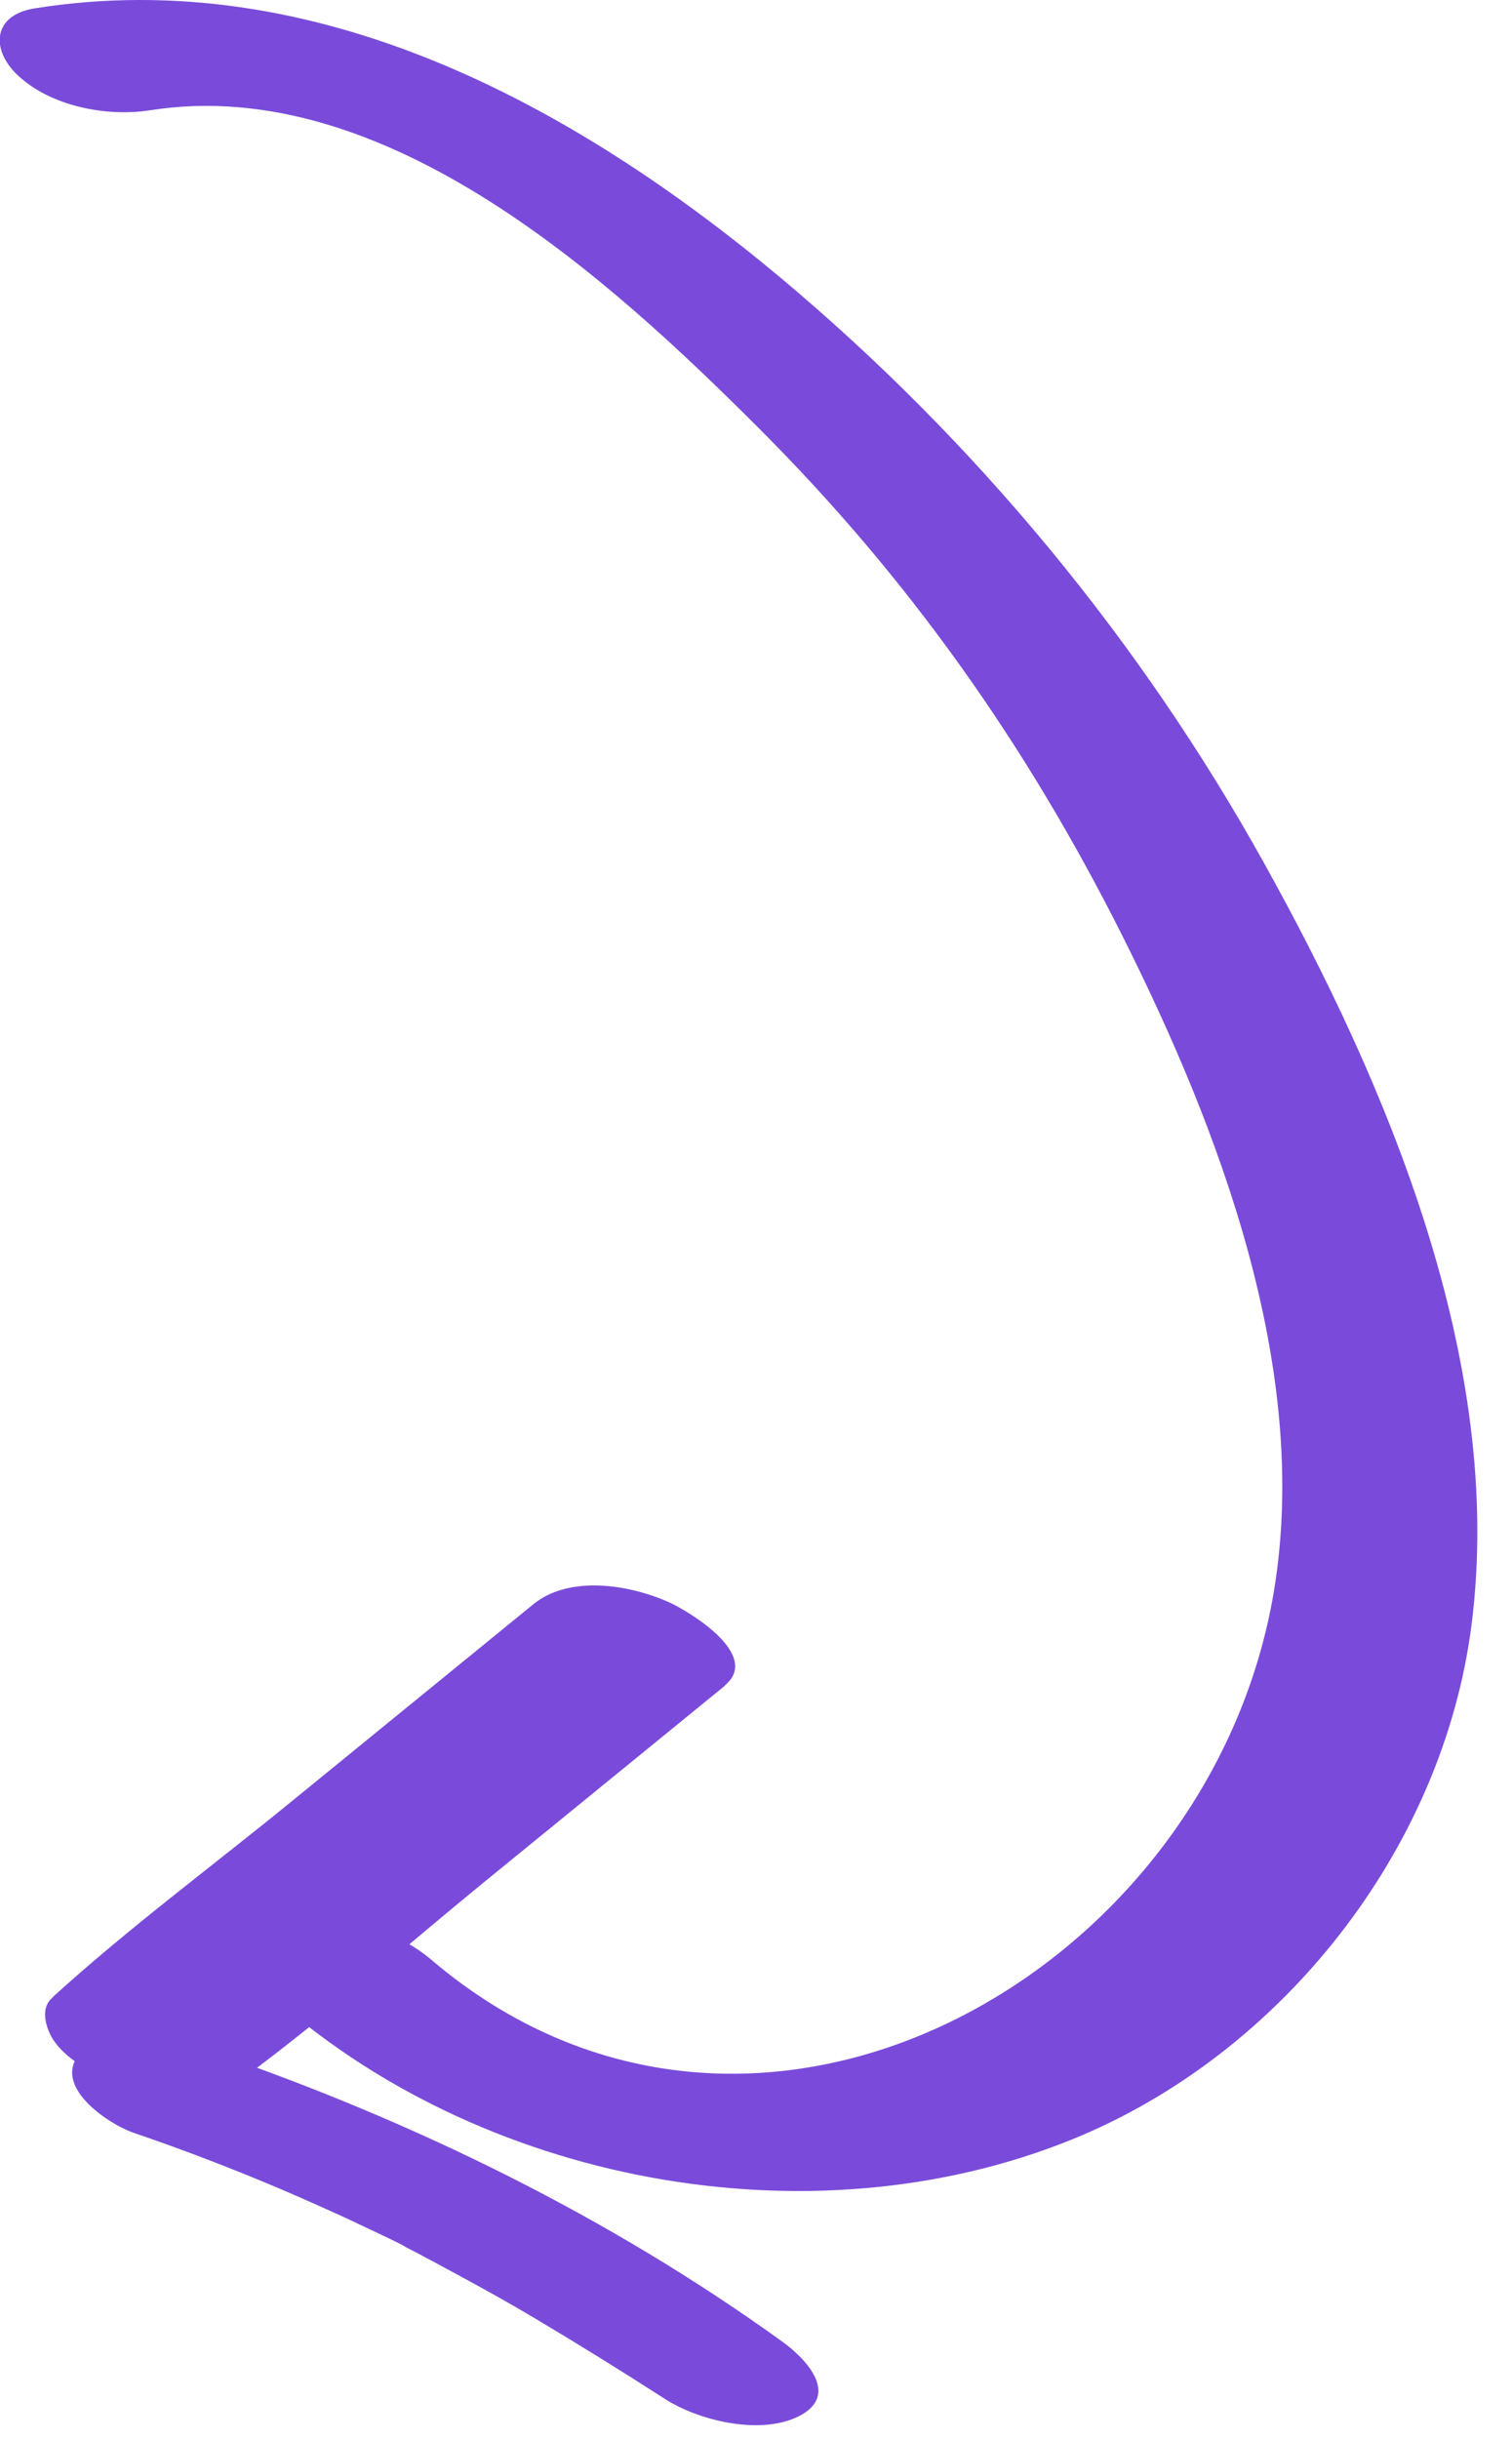
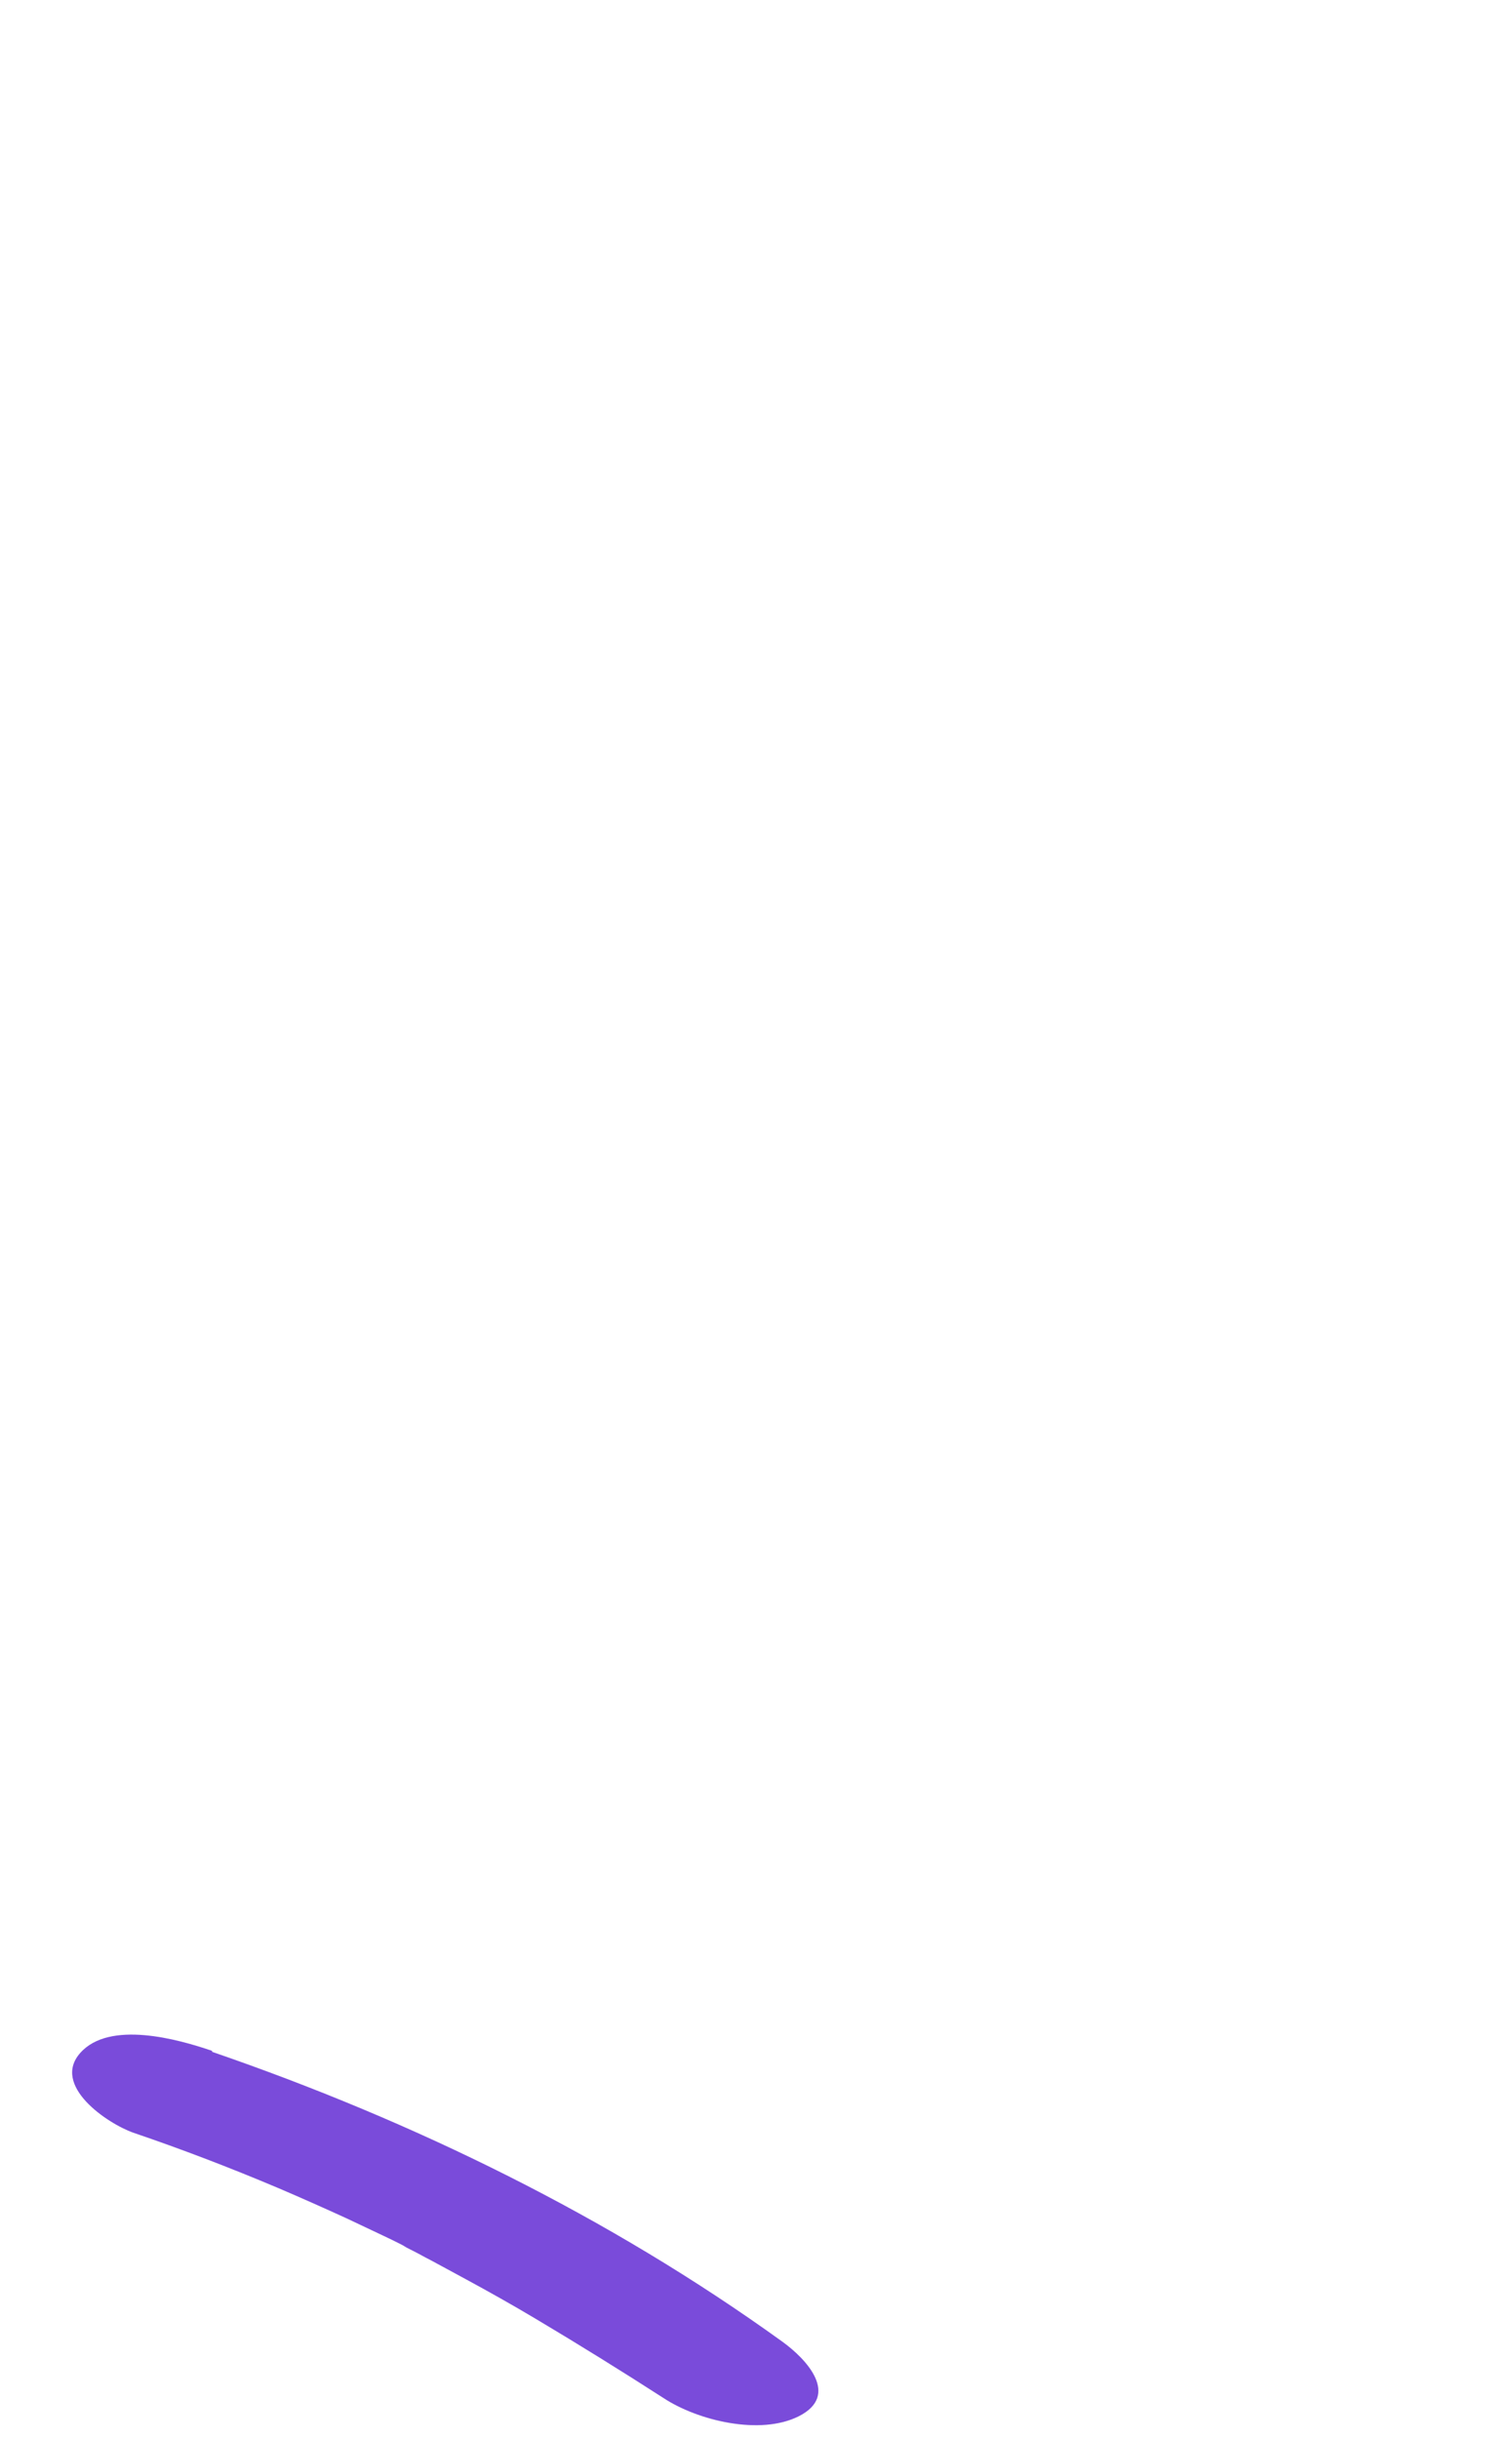
<svg xmlns="http://www.w3.org/2000/svg" width="31" height="50" viewBox="0 0 31 50" fill="none">
  <g clip-path="url(#clip0_328_9871)">
-     <path d="M0.72 0.17C6.45 -0.74 11.74 2.13 16 5.69C19.99 9.03 23.38 13.13 25.91 17.68C28.44 22.23 30.86 27.92 30.17 33.31C29.58 37.92 26.27 42.12 21.97 43.86C16.58 46.04 9.79 44.74 5.5 40.85C4.84 40.25 5.07 39.59 5.89 39.38C6.84 39.13 8.11 39.55 8.84 40.17C15.44 45.79 24.81 40.5 26.12 32.61C26.87 28.08 25.02 23.19 23.02 19.2C21.02 15.21 18.59 11.81 15.56 8.78C12.53 5.75 7.91 1.5 3.08 2.26C2.18 2.4 1.03 2.18 0.35 1.53C-0.2 1 -0.14 0.3 0.72 0.17Z" fill="#7A4BDA" />
-     <path d="M14.869 34.55L9.939 38.57C8.299 39.91 6.699 41.33 4.999 42.59C4.219 43.16 3.059 43.01 2.219 42.63C1.799 42.44 1.349 42.2 1.089 41.81C0.939 41.57 0.809 41.15 1.089 40.94C1.349 40.75 1.609 40.57 1.869 40.39C2.739 39.8 6.289 40.82 5.329 42.15C5.219 42.3 5.109 42.44 4.989 42.59L1.079 40.94C2.639 39.52 4.359 38.25 5.999 36.91L10.929 32.89C11.669 32.28 12.909 32.48 13.729 32.85C14.139 33.04 15.619 33.93 14.859 34.55H14.869Z" fill="#7A4BDA" />
    <path d="M4.348 42.06C8.478 43.48 12.488 45.44 16.038 48C16.538 48.36 17.228 49.1 16.378 49.53C15.588 49.93 14.308 49.62 13.608 49.16C12.738 48.6 11.868 48.06 10.978 47.53C10.508 47.25 10.028 46.98 9.548 46.72C9.308 46.59 9.068 46.46 8.828 46.33C8.708 46.27 8.588 46.2 8.468 46.14C8.268 46.04 8.228 46.02 8.338 46.07C8.448 46.13 8.398 46.1 8.208 46C8.088 45.94 7.968 45.88 7.838 45.82C7.588 45.7 7.348 45.59 7.098 45.47C6.638 45.26 6.168 45.05 5.698 44.85C4.728 44.44 3.738 44.06 2.738 43.72C2.198 43.53 1.048 42.75 1.648 42.08C2.248 41.41 3.648 41.8 4.348 42.04V42.06Z" fill="#7A4BDA" />
  </g>
  <defs>
    <clipPath id="clip0_328_9871">
      <rect width="30.29" height="49.72" fill="white" transform="matrix(-1 0 0 1 30.289 0)" />
    </clipPath>
  </defs>
</svg>